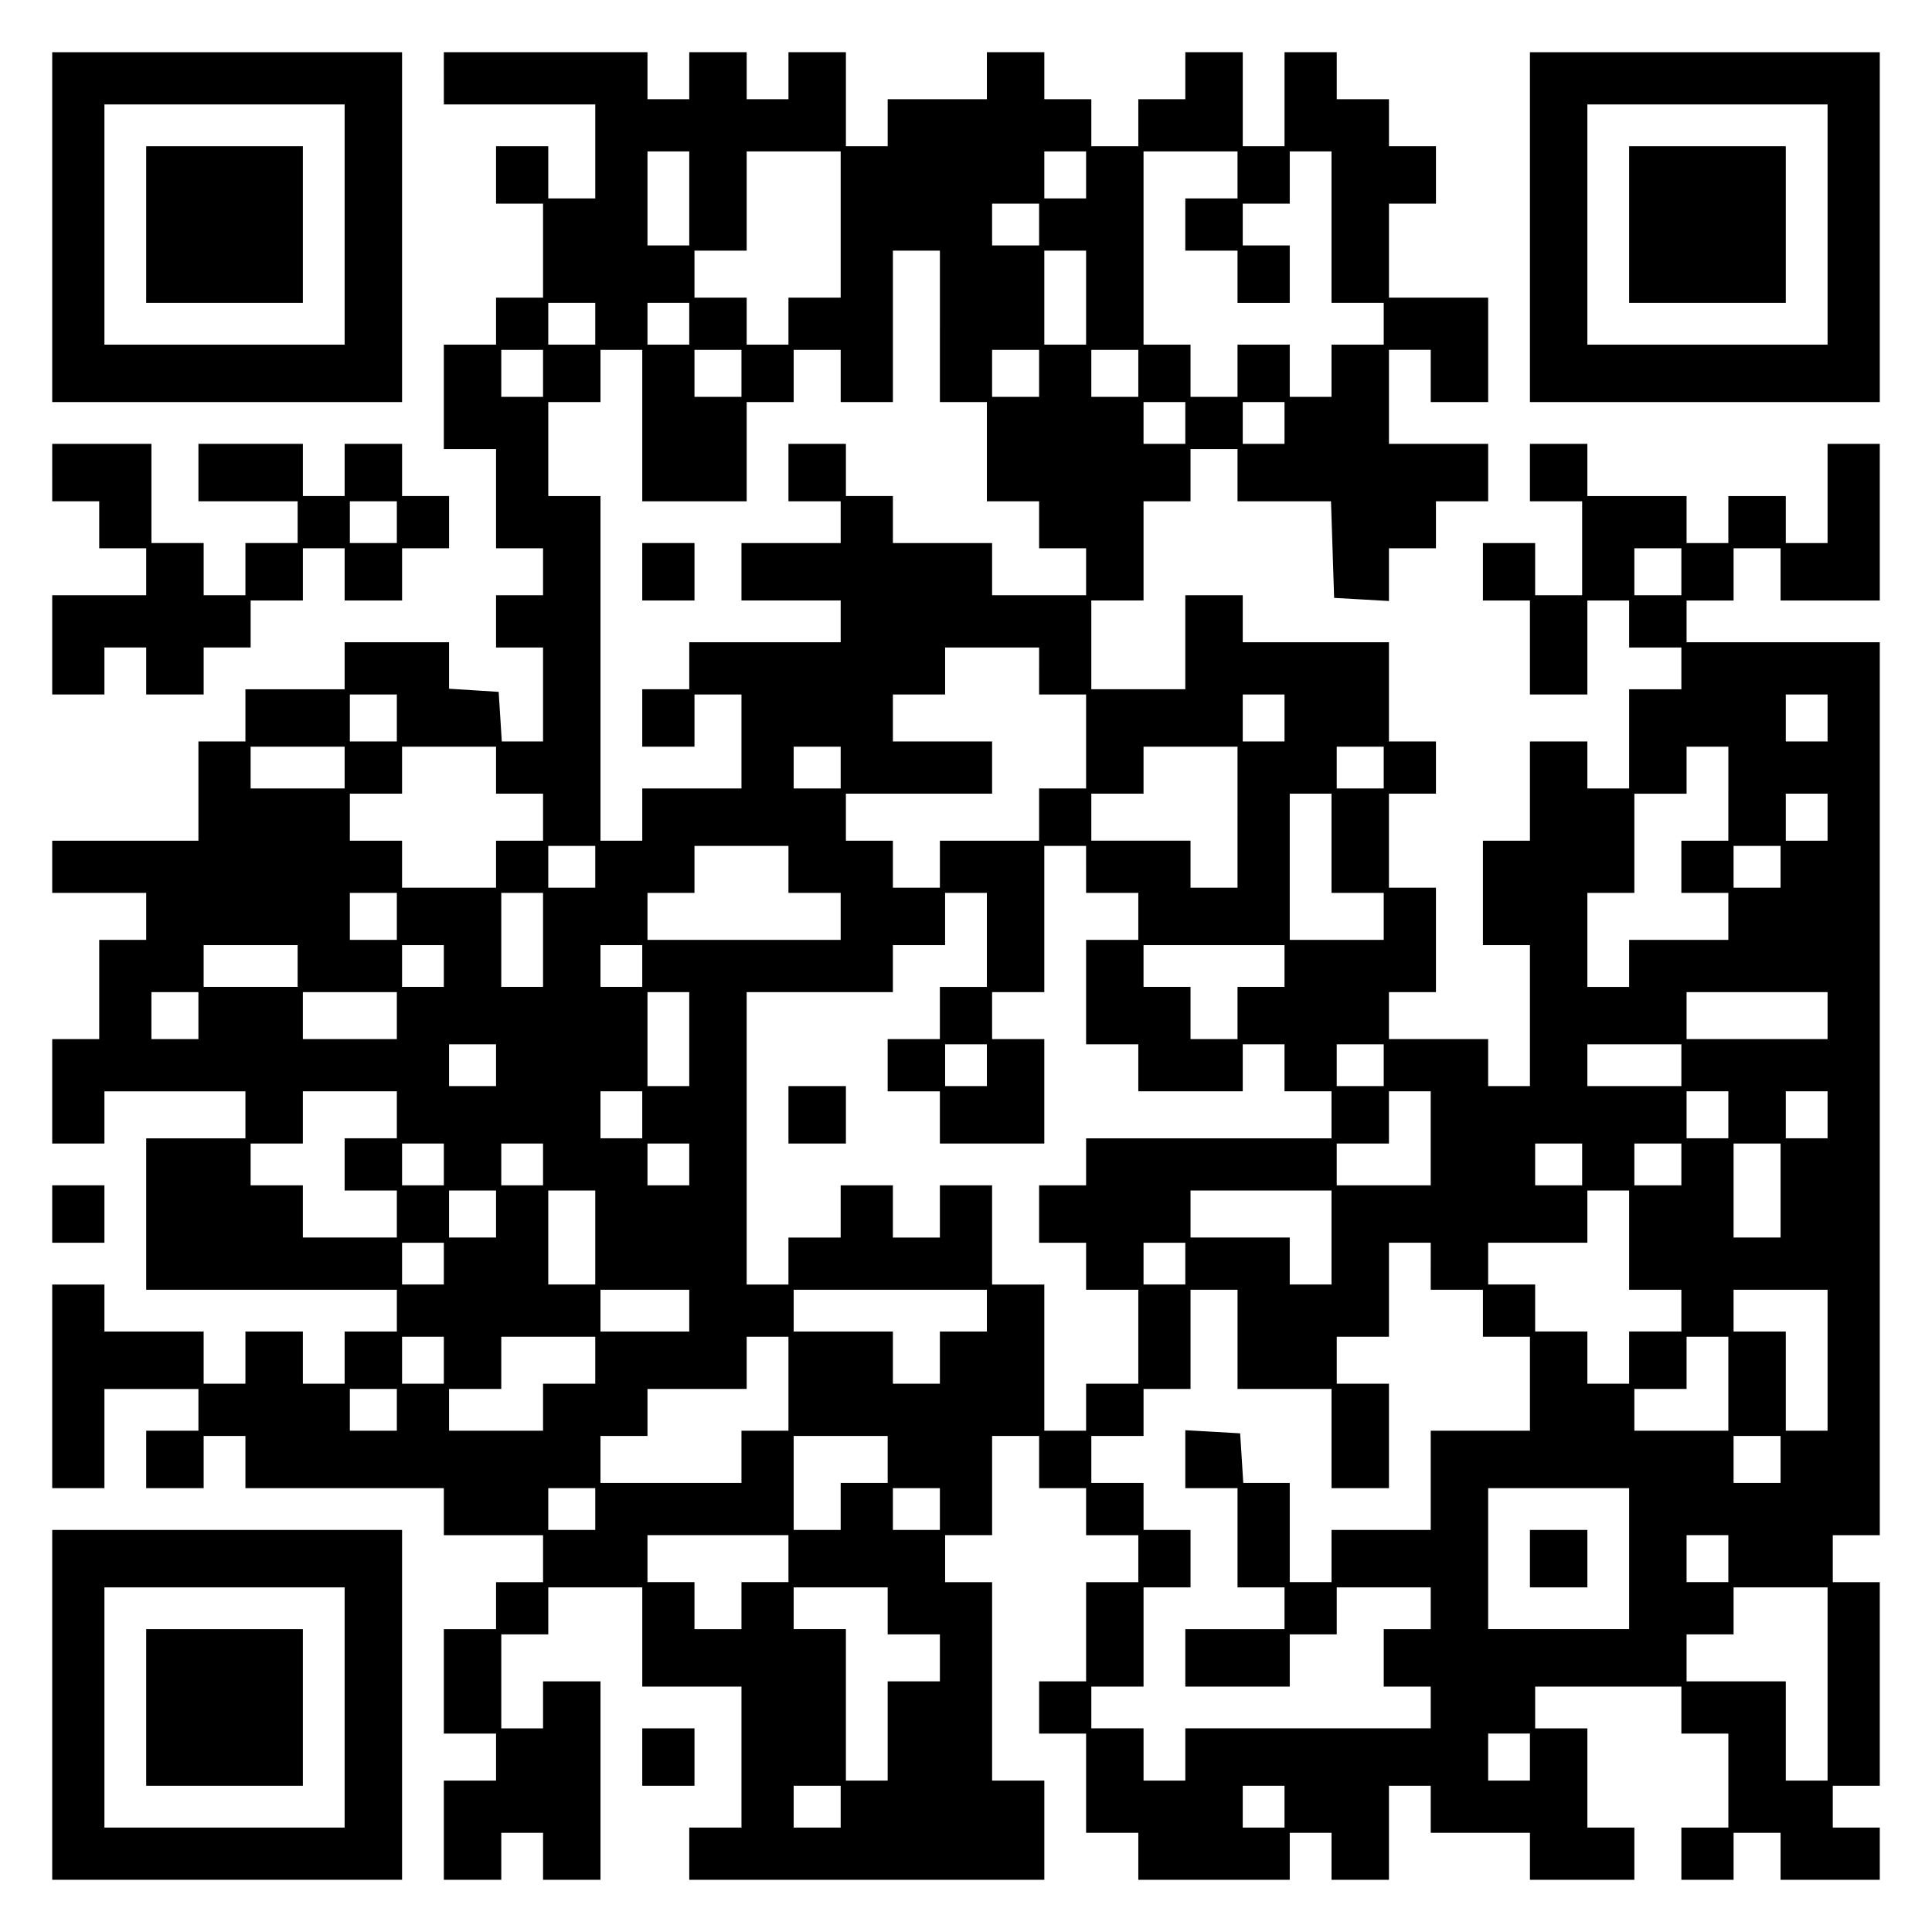
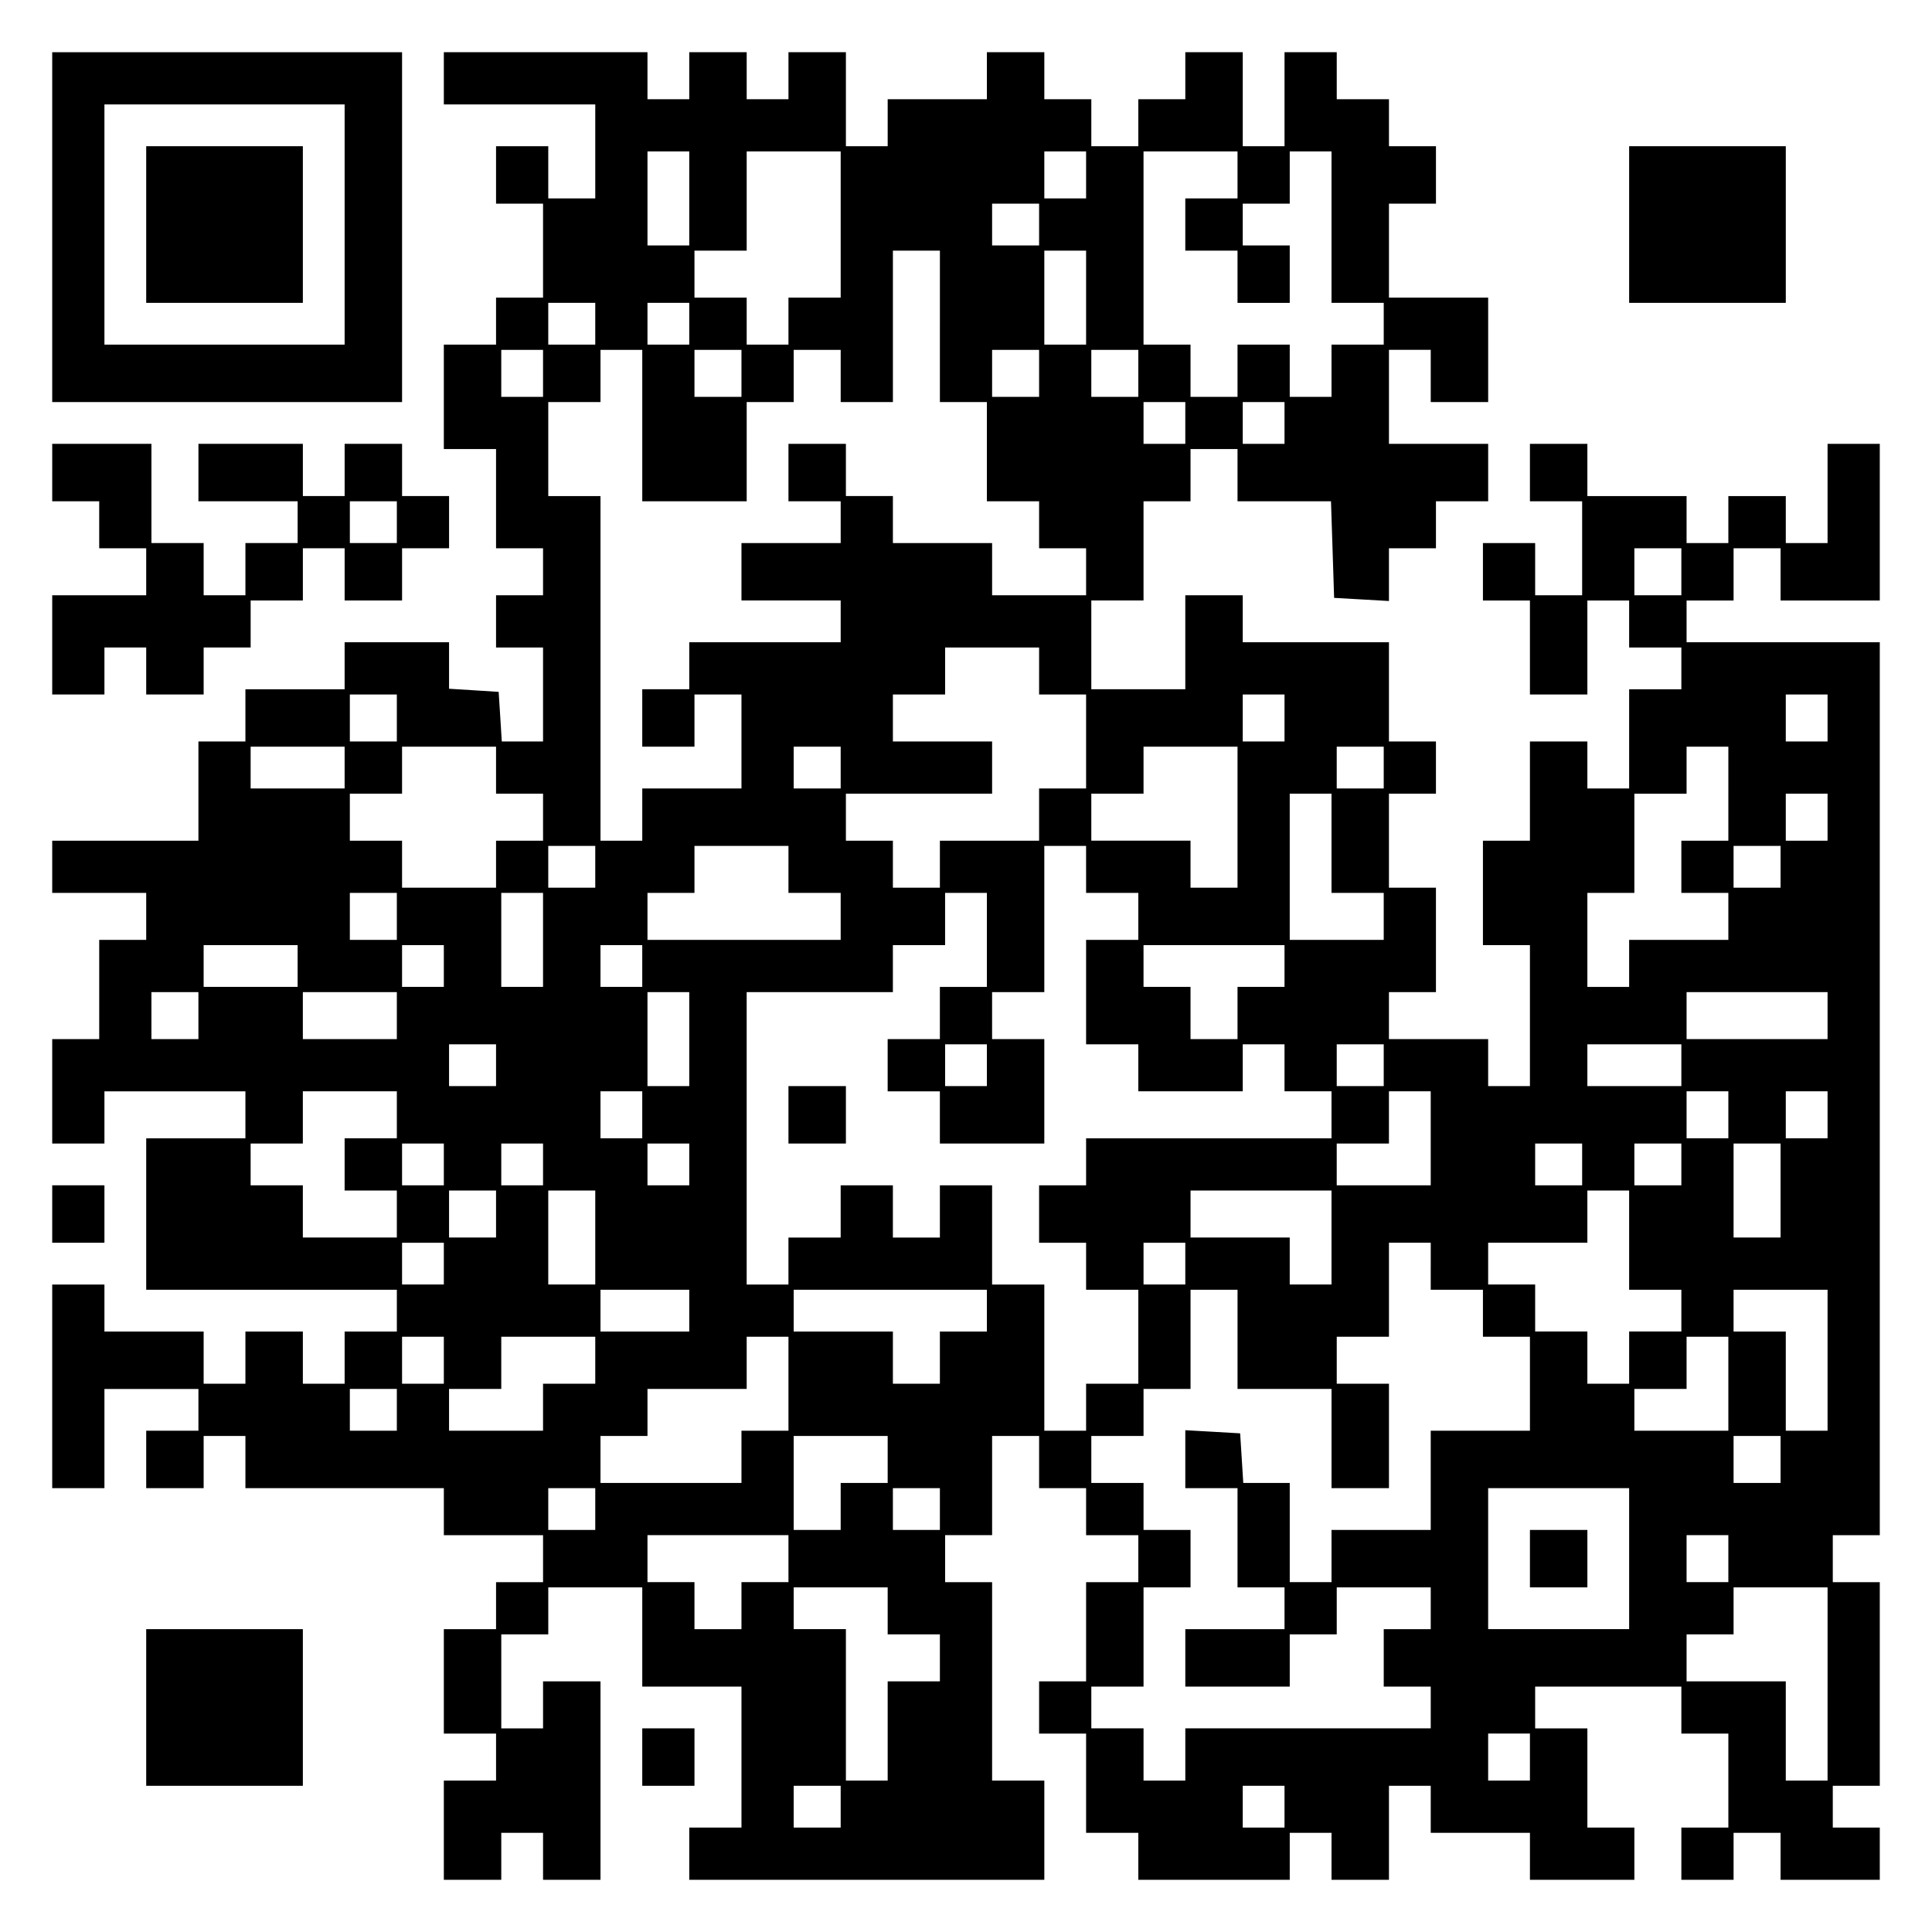
<svg xmlns="http://www.w3.org/2000/svg" version="1.0" width="100mm" height="100mm" viewBox="0 0 370 370" preserveAspectRatio="xMidYMid meet">
  <g transform="translate(0,370) scale(0.1,-0.1)" fill="#000000" stroke="none">
    <path d="M100 3265 l0 -335 335 0 335 0 0 335 0 335 -335 0 -335 0 0 -335z m560 5 l0 -230 -230 0 -230 0 0 230 0 230 230 0 230 0 0 -230z" />
    <path d="M280 3270 l0 -150 150 0 150 0 0 150 0 150 -150 0 -150 0 0 -150z" />
    <path d="M850 3550 l0 -50 145 0 145 0 0 -90 0 -90 -45 0 -45 0 0 50 0 50 -50 0 -50 0 0 -55 0 -55 45 0 45 0 0 -90 0 -90 -45 0 -45 0 0 -45 0 -45 -50 0 -50 0 0 -100 0 -100 50 0 50 0 0 -95 0 -95 45 0 45 0 0 -45 0 -45 -45 0 -45 0 0 -50 0 -50 45 0 45 0 0 -90 0 -90 -39 0 -40 0 -3 48 -3 47 -47 3 -48 3 0 45 0 44 -100 0 -100 0 0 -45 0 -45 -95 0 -95 0 0 -50 0 -50 -45 0 -45 0 0 -95 0 -95 -140 0 -140 0 0 -50 0 -50 90 0 90 0 0 -45 0 -45 -45 0 -45 0 0 -95 0 -95 -45 0 -45 0 0 -100 0 -100 50 0 50 0 0 50 0 50 135 0 135 0 0 -45 0 -45 -95 0 -95 0 0 -145 0 -145 240 0 240 0 0 -40 0 -40 -50 0 -50 0 0 -50 0 -50 -40 0 -40 0 0 50 0 50 -55 0 -55 0 0 -50 0 -50 -40 0 -40 0 0 50 0 50 -95 0 -95 0 0 45 0 45 -50 0 -50 0 0 -195 0 -195 50 0 50 0 0 95 0 95 90 0 90 0 0 -40 0 -40 -50 0 -50 0 0 -55 0 -55 55 0 55 0 0 50 0 50 40 0 40 0 0 -50 0 -50 190 0 190 0 0 -45 0 -45 95 0 95 0 0 -45 0 -45 -45 0 -45 0 0 -45 0 -45 -50 0 -50 0 0 -100 0 -100 50 0 50 0 0 -45 0 -45 -50 0 -50 0 0 -95 0 -95 55 0 55 0 0 45 0 45 40 0 40 0 0 -45 0 -45 55 0 55 0 0 190 0 190 -55 0 -55 0 0 -45 0 -45 -40 0 -40 0 0 90 0 90 45 0 45 0 0 45 0 45 90 0 90 0 0 -95 0 -95 95 0 95 0 0 -135 0 -135 -50 0 -50 0 0 -50 0 -50 340 0 340 0 0 95 0 95 -50 0 -50 0 0 190 0 190 -45 0 -45 0 0 45 0 45 45 0 45 0 0 95 0 95 45 0 45 0 0 -50 0 -50 45 0 45 0 0 -45 0 -45 50 0 50 0 0 -45 0 -45 -50 0 -50 0 0 -95 0 -95 -45 0 -45 0 0 -50 0 -50 45 0 45 0 0 -95 0 -95 50 0 50 0 0 -45 0 -45 145 0 145 0 0 45 0 45 40 0 40 0 0 -45 0 -45 55 0 55 0 0 90 0 90 40 0 40 0 0 -45 0 -45 95 0 95 0 0 -45 0 -45 100 0 100 0 0 50 0 50 -45 0 -45 0 0 95 0 95 -50 0 -50 0 0 40 0 40 140 0 140 0 0 -45 0 -45 45 0 45 0 0 -90 0 -90 -45 0 -45 0 0 -50 0 -50 50 0 50 0 0 45 0 45 45 0 45 0 0 -45 0 -45 95 0 95 0 0 50 0 50 -45 0 -45 0 0 40 0 40 45 0 45 0 0 195 0 195 -45 0 -45 0 0 45 0 45 45 0 45 0 0 855 0 855 -185 0 -185 0 0 40 0 40 45 0 45 0 0 50 0 50 45 0 45 0 0 -50 0 -50 95 0 95 0 0 150 0 150 -50 0 -50 0 0 -95 0 -95 -40 0 -40 0 0 45 0 45 -55 0 -55 0 0 -45 0 -45 -40 0 -40 0 0 45 0 45 -95 0 -95 0 0 50 0 50 -55 0 -55 0 0 -55 0 -55 50 0 50 0 0 -90 0 -90 -45 0 -45 0 0 50 0 50 -50 0 -50 0 0 -55 0 -55 45 0 45 0 0 -90 0 -90 55 0 55 0 0 90 0 90 40 0 40 0 0 -45 0 -45 50 0 50 0 0 -40 0 -40 -50 0 -50 0 0 -95 0 -95 -40 0 -40 0 0 45 0 45 -55 0 -55 0 0 -95 0 -95 -45 0 -45 0 0 -100 0 -100 45 0 45 0 0 -135 0 -135 -40 0 -40 0 0 45 0 45 -95 0 -95 0 0 45 0 45 45 0 45 0 0 100 0 100 -45 0 -45 0 0 90 0 90 45 0 45 0 0 50 0 50 -45 0 -45 0 0 95 0 95 -140 0 -140 0 0 45 0 45 -55 0 -55 0 0 -90 0 -90 -90 0 -90 0 0 85 0 85 50 0 50 0 0 95 0 95 45 0 45 0 0 50 0 50 45 0 45 0 0 -50 0 -50 90 0 89 0 3 -92 3 -93 53 -3 52 -3 0 50 0 51 45 0 45 0 0 45 0 45 50 0 50 0 0 55 0 55 -95 0 -95 0 0 90 0 90 40 0 40 0 0 -50 0 -50 55 0 55 0 0 100 0 100 -95 0 -95 0 0 90 0 90 45 0 45 0 0 55 0 55 -45 0 -45 0 0 45 0 45 -50 0 -50 0 0 45 0 45 -50 0 -50 0 0 -90 0 -90 -40 0 -40 0 0 90 0 90 -55 0 -55 0 0 -45 0 -45 -45 0 -45 0 0 -45 0 -45 -45 0 -45 0 0 45 0 45 -45 0 -45 0 0 45 0 45 -55 0 -55 0 0 -45 0 -45 -95 0 -95 0 0 -45 0 -45 -40 0 -40 0 0 90 0 90 -55 0 -55 0 0 -45 0 -45 -40 0 -40 0 0 45 0 45 -55 0 -55 0 0 -45 0 -45 -40 0 -40 0 0 45 0 45 -195 0 -195 0 0 -50z m470 -230 l0 -90 -40 0 -40 0 0 90 0 90 40 0 40 0 0 -90z m290 -50 l0 -140 -50 0 -50 0 0 -45 0 -45 -40 0 -40 0 0 45 0 45 -50 0 -50 0 0 45 0 45 50 0 50 0 0 95 0 95 90 0 90 0 0 -140z m470 95 l0 -45 -40 0 -40 0 0 45 0 45 40 0 40 0 0 -45z m290 0 l0 -45 -50 0 -50 0 0 -50 0 -50 50 0 50 0 0 -50 0 -50 50 0 50 0 0 55 0 55 -45 0 -45 0 0 40 0 40 45 0 45 0 0 50 0 50 40 0 40 0 0 -145 0 -145 50 0 50 0 0 -40 0 -40 -50 0 -50 0 0 -50 0 -50 -40 0 -40 0 0 50 0 50 -50 0 -50 0 0 -50 0 -50 -45 0 -45 0 0 50 0 50 -45 0 -45 0 0 185 0 185 90 0 90 0 0 -45z m-380 -95 l0 -40 -45 0 -45 0 0 40 0 40 45 0 45 0 0 -40z m-190 -195 l0 -145 45 0 45 0 0 -95 0 -95 50 0 50 0 0 -45 0 -45 45 0 45 0 0 -45 0 -45 -90 0 -90 0 0 50 0 50 -95 0 -95 0 0 45 0 45 -45 0 -45 0 0 50 0 50 -55 0 -55 0 0 -55 0 -55 50 0 50 0 0 -40 0 -40 -95 0 -95 0 0 -55 0 -55 95 0 95 0 0 -40 0 -40 -145 0 -145 0 0 -45 0 -45 -45 0 -45 0 0 -55 0 -55 50 0 50 0 0 50 0 50 45 0 45 0 0 -90 0 -90 -95 0 -95 0 0 -50 0 -50 -40 0 -40 0 0 330 0 330 -50 0 -50 0 0 90 0 90 50 0 50 0 0 50 0 50 40 0 40 0 0 -145 0 -145 100 0 100 0 0 95 0 95 45 0 45 0 0 50 0 50 45 0 45 0 0 -50 0 -50 50 0 50 0 0 145 0 145 45 0 45 0 0 -145z m280 55 l0 -90 -40 0 -40 0 0 90 0 90 40 0 40 0 0 -90z m-940 -50 l0 -40 -45 0 -45 0 0 40 0 40 45 0 45 0 0 -40z m180 0 l0 -40 -40 0 -40 0 0 40 0 40 40 0 40 0 0 -40z m-280 -95 l0 -45 -40 0 -40 0 0 45 0 45 40 0 40 0 0 -45z m380 0 l0 -45 -45 0 -45 0 0 45 0 45 45 0 45 0 0 -45z m570 0 l0 -45 -45 0 -45 0 0 45 0 45 45 0 45 0 0 -45z m190 0 l0 -45 -45 0 -45 0 0 45 0 45 45 0 45 0 0 -45z m90 -95 l0 -40 -40 0 -40 0 0 40 0 40 40 0 40 0 0 -40z m190 0 l0 -40 -40 0 -40 0 0 40 0 40 40 0 40 0 0 -40z m760 -285 l0 -45 -45 0 -45 0 0 45 0 45 45 0 45 0 0 -45z m-1230 -190 l0 -45 45 0 45 0 0 -90 0 -90 -45 0 -45 0 0 -50 0 -50 -95 0 -95 0 0 -45 0 -45 -45 0 -45 0 0 45 0 45 -45 0 -45 0 0 45 0 45 140 0 140 0 0 50 0 50 -95 0 -95 0 0 45 0 45 50 0 50 0 0 45 0 45 90 0 90 0 0 -45z m-1230 -90 l0 -45 -45 0 -45 0 0 45 0 45 45 0 45 0 0 -45z m1700 0 l0 -45 -40 0 -40 0 0 45 0 45 40 0 40 0 0 -45z m1040 0 l0 -45 -40 0 -40 0 0 45 0 45 40 0 40 0 0 -45z m-2840 -95 l0 -40 -90 0 -90 0 0 40 0 40 90 0 90 0 0 -40z m290 -5 l0 -45 45 0 45 0 0 -45 0 -45 -45 0 -45 0 0 -45 0 -45 -90 0 -90 0 0 45 0 45 -50 0 -50 0 0 45 0 45 50 0 50 0 0 45 0 45 90 0 90 0 0 -45z m660 5 l0 -40 -45 0 -45 0 0 40 0 40 45 0 45 0 0 -40z m760 -95 l0 -135 -45 0 -45 0 0 45 0 45 -95 0 -95 0 0 45 0 45 50 0 50 0 0 45 0 45 90 0 90 0 0 -135z m280 95 l0 -40 -45 0 -45 0 0 40 0 40 45 0 45 0 0 -40z m660 -50 l0 -90 -45 0 -45 0 0 -50 0 -50 45 0 45 0 0 -45 0 -45 -95 0 -95 0 0 -45 0 -45 -40 0 -40 0 0 90 0 90 45 0 45 0 0 95 0 95 50 0 50 0 0 45 0 45 40 0 40 0 0 -90z m-760 -95 l0 -95 50 0 50 0 0 -45 0 -45 -90 0 -90 0 0 140 0 140 40 0 40 0 0 -95z m950 50 l0 -45 -40 0 -40 0 0 45 0 45 40 0 40 0 0 -45z m-2360 -95 l0 -40 -45 0 -45 0 0 40 0 40 45 0 45 0 0 -40z m370 -5 l0 -45 50 0 50 0 0 -45 0 -45 -185 0 -185 0 0 45 0 45 45 0 45 0 0 45 0 45 90 0 90 0 0 -45z m570 0 l0 -45 50 0 50 0 0 -45 0 -45 -50 0 -50 0 0 -100 0 -100 50 0 50 0 0 -45 0 -45 100 0 100 0 0 45 0 45 40 0 40 0 0 -45 0 -45 45 0 45 0 0 -45 0 -45 -235 0 -235 0 0 -45 0 -45 -45 0 -45 0 0 -55 0 -55 45 0 45 0 0 -45 0 -45 50 0 50 0 0 -90 0 -90 -50 0 -50 0 0 -45 0 -45 -40 0 -40 0 0 140 0 140 -50 0 -50 0 0 95 0 95 -50 0 -50 0 0 -50 0 -50 -45 0 -45 0 0 50 0 50 -50 0 -50 0 0 -50 0 -50 -50 0 -50 0 0 -45 0 -45 -40 0 -40 0 0 280 0 280 140 0 140 0 0 45 0 45 50 0 50 0 0 50 0 50 40 0 40 0 0 -90 0 -90 -45 0 -45 0 0 -50 0 -50 -50 0 -50 0 0 -50 0 -50 50 0 50 0 0 -50 0 -50 100 0 100 0 0 100 0 100 -50 0 -50 0 0 45 0 45 50 0 50 0 0 140 0 140 40 0 40 0 0 -45z m1330 5 l0 -40 -45 0 -45 0 0 40 0 40 45 0 45 0 0 -40z m-2650 -95 l0 -45 -45 0 -45 0 0 45 0 45 45 0 45 0 0 -45z m280 -45 l0 -90 -40 0 -40 0 0 90 0 90 40 0 40 0 0 -90z m-470 -50 l0 -40 -90 0 -90 0 0 40 0 40 90 0 90 0 0 -40z m280 0 l0 -40 -40 0 -40 0 0 40 0 40 40 0 40 0 0 -40z m380 0 l0 -40 -40 0 -40 0 0 40 0 40 40 0 40 0 0 -40z m1230 0 l0 -40 -45 0 -45 0 0 -50 0 -50 -45 0 -45 0 0 50 0 50 -45 0 -45 0 0 40 0 40 135 0 135 0 0 -40z m-2080 -95 l0 -45 -45 0 -45 0 0 45 0 45 45 0 45 0 0 -45z m380 0 l0 -45 -90 0 -90 0 0 45 0 45 90 0 90 0 0 -45z m560 -45 l0 -90 -40 0 -40 0 0 90 0 90 40 0 40 0 0 -90z m2180 45 l0 -45 -135 0 -135 0 0 45 0 45 135 0 135 0 0 -45z m-2550 -95 l0 -40 -45 0 -45 0 0 40 0 40 45 0 45 0 0 -40z m940 0 l0 -40 -40 0 -40 0 0 40 0 40 40 0 40 0 0 -40z m760 0 l0 -40 -45 0 -45 0 0 40 0 40 45 0 45 0 0 -40z m570 0 l0 -40 -90 0 -90 0 0 40 0 40 90 0 90 0 0 -40z m-2460 -95 l0 -45 -50 0 -50 0 0 -50 0 -50 50 0 50 0 0 -45 0 -45 -90 0 -90 0 0 50 0 50 -50 0 -50 0 0 40 0 40 50 0 50 0 0 50 0 50 90 0 90 0 0 -45z m470 0 l0 -45 -40 0 -40 0 0 45 0 45 40 0 40 0 0 -45z m1510 -45 l0 -90 -90 0 -90 0 0 40 0 40 50 0 50 0 0 50 0 50 40 0 40 0 0 -90z m570 45 l0 -45 -40 0 -40 0 0 45 0 45 40 0 40 0 0 -45z m190 0 l0 -45 -40 0 -40 0 0 45 0 45 40 0 40 0 0 -45z m-2650 -95 l0 -40 -40 0 -40 0 0 40 0 40 40 0 40 0 0 -40z m190 0 l0 -40 -40 0 -40 0 0 40 0 40 40 0 40 0 0 -40z m280 0 l0 -40 -40 0 -40 0 0 40 0 40 40 0 40 0 0 -40z m1710 0 l0 -40 -45 0 -45 0 0 40 0 40 45 0 45 0 0 -40z m190 0 l0 -40 -45 0 -45 0 0 40 0 40 45 0 45 0 0 -40z m190 -50 l0 -90 -45 0 -45 0 0 90 0 90 45 0 45 0 0 -90z m-2460 -45 l0 -45 -45 0 -45 0 0 45 0 45 45 0 45 0 0 -45z m190 -45 l0 -90 -45 0 -45 0 0 90 0 90 45 0 45 0 0 -90z m1410 0 l0 -90 -40 0 -40 0 0 45 0 45 -95 0 -95 0 0 45 0 45 135 0 135 0 0 -90z m570 -5 l0 -95 50 0 50 0 0 -40 0 -40 -50 0 -50 0 0 -50 0 -50 -40 0 -40 0 0 50 0 50 -50 0 -50 0 0 45 0 45 -45 0 -45 0 0 40 0 40 95 0 95 0 0 50 0 50 40 0 40 0 0 -95z m-2270 -45 l0 -40 -40 0 -40 0 0 40 0 40 40 0 40 0 0 -40z m1420 0 l0 -40 -40 0 -40 0 0 40 0 40 40 0 40 0 0 -40z m470 -5 l0 -45 50 0 50 0 0 -45 0 -45 45 0 45 0 0 -90 0 -90 -95 0 -95 0 0 -95 0 -95 -95 0 -95 0 0 -50 0 -50 -40 0 -40 0 0 95 0 95 -44 0 -45 0 -3 48 -3 47 -52 3 -53 3 0 -55 0 -56 50 0 50 0 0 -95 0 -95 45 0 45 0 0 -40 0 -40 -95 0 -95 0 0 -55 0 -55 100 0 100 0 0 50 0 50 45 0 45 0 0 45 0 45 90 0 90 0 0 -40 0 -40 -45 0 -45 0 0 -55 0 -55 45 0 45 0 0 -40 0 -40 -235 0 -235 0 0 -50 0 -50 -40 0 -40 0 0 50 0 50 -50 0 -50 0 0 40 0 40 50 0 50 0 0 95 0 95 45 0 45 0 0 55 0 55 -45 0 -45 0 0 45 0 45 -50 0 -50 0 0 45 0 45 50 0 50 0 0 45 0 45 45 0 45 0 0 95 0 95 45 0 45 0 0 -95 0 -95 90 0 90 0 0 -95 0 -95 55 0 55 0 0 100 0 100 -50 0 -50 0 0 45 0 45 50 0 50 0 0 90 0 90 40 0 40 0 0 -45z m-1420 -85 l0 -40 -85 0 -85 0 0 40 0 40 85 0 85 0 0 -40z m570 0 l0 -40 -45 0 -45 0 0 -50 0 -50 -45 0 -45 0 0 50 0 50 -95 0 -95 0 0 40 0 40 185 0 185 0 0 -40z m1610 -95 l0 -135 -40 0 -40 0 0 95 0 95 -50 0 -50 0 0 40 0 40 90 0 90 0 0 -135z m-2650 0 l0 -45 -40 0 -40 0 0 45 0 45 40 0 40 0 0 -45z m290 0 l0 -45 -50 0 -50 0 0 -45 0 -45 -90 0 -90 0 0 40 0 40 50 0 50 0 0 50 0 50 90 0 90 0 0 -45z m370 -45 l0 -90 -45 0 -45 0 0 -50 0 -50 -135 0 -135 0 0 45 0 45 45 0 45 0 0 45 0 45 95 0 95 0 0 50 0 50 40 0 40 0 0 -90z m1800 0 l0 -90 -90 0 -90 0 0 40 0 40 50 0 50 0 0 50 0 50 40 0 40 0 0 -90z m-2550 -50 l0 -40 -45 0 -45 0 0 40 0 40 45 0 45 0 0 -40z m940 -95 l0 -45 -45 0 -45 0 0 -45 0 -45 -45 0 -45 0 0 90 0 90 90 0 90 0 0 -45z m1710 0 l0 -45 -45 0 -45 0 0 45 0 45 45 0 45 0 0 -45z m-2270 -95 l0 -40 -45 0 -45 0 0 40 0 40 45 0 45 0 0 -40z m660 0 l0 -40 -45 0 -45 0 0 40 0 40 45 0 45 0 0 -40z m1320 -95 l0 -135 -135 0 -135 0 0 135 0 135 135 0 135 0 0 -135z m-1610 0 l0 -45 -45 0 -45 0 0 -45 0 -45 -45 0 -45 0 0 45 0 45 -45 0 -45 0 0 45 0 45 135 0 135 0 0 -45z m1800 0 l0 -45 -40 0 -40 0 0 45 0 45 40 0 40 0 0 -45z m-1610 -100 l0 -45 50 0 50 0 0 -45 0 -45 -50 0 -50 0 0 -95 0 -95 -40 0 -40 0 0 145 0 145 -50 0 -50 0 0 40 0 40 90 0 90 0 0 -45z m1800 -140 l0 -185 -40 0 -40 0 0 95 0 95 -95 0 -95 0 0 45 0 45 45 0 45 0 0 45 0 45 90 0 90 0 0 -185z m-570 -140 l0 -45 -40 0 -40 0 0 45 0 45 40 0 40 0 0 -45z m-1320 -95 l0 -40 -45 0 -45 0 0 40 0 40 45 0 45 0 0 -40z m850 0 l0 -40 -40 0 -40 0 0 40 0 40 40 0 40 0 0 -40z" />
-     <path d="M1230 2605 l0 -55 50 0 50 0 0 55 0 55 -50 0 -50 0 0 -55z" />
    <path d="M1510 1565 l0 -55 55 0 55 0 0 55 0 55 -55 0 -55 0 0 -55z" />
    <path d="M2930 715 l0 -55 55 0 55 0 0 55 0 55 -55 0 -55 0 0 -55z" />
-     <path d="M2930 3265 l0 -335 335 0 335 0 0 335 0 335 -335 0 -335 0 0 -335z m570 5 l0 -230 -230 0 -230 0 0 230 0 230 230 0 230 0 0 -230z" />
    <path d="M3120 3270 l0 -150 150 0 150 0 0 150 0 150 -150 0 -150 0 0 -150z" />
    <path d="M100 2795 l0 -55 45 0 45 0 0 -45 0 -45 45 0 45 0 0 -45 0 -45 -90 0 -90 0 0 -95 0 -95 50 0 50 0 0 45 0 45 40 0 40 0 0 -45 0 -45 55 0 55 0 0 45 0 45 45 0 45 0 0 45 0 45 50 0 50 0 0 50 0 50 40 0 40 0 0 -50 0 -50 55 0 55 0 0 50 0 50 45 0 45 0 0 50 0 50 -45 0 -45 0 0 50 0 50 -55 0 -55 0 0 -50 0 -50 -40 0 -40 0 0 50 0 50 -100 0 -100 0 0 -55 0 -55 95 0 95 0 0 -40 0 -40 -50 0 -50 0 0 -50 0 -50 -40 0 -40 0 0 50 0 50 -50 0 -50 0 0 95 0 95 -95 0 -95 0 0 -55z m660 -95 l0 -40 -45 0 -45 0 0 40 0 40 45 0 45 0 0 -40z" />
    <path d="M100 1375 l0 -55 50 0 50 0 0 55 0 55 -50 0 -50 0 0 -55z" />
-     <path d="M100 435 l0 -335 335 0 335 0 0 335 0 335 -335 0 -335 0 0 -335z m560 -5 l0 -230 -230 0 -230 0 0 230 0 230 230 0 230 0 0 -230z" />
-     <path d="M280 430 l0 -150 150 0 150 0 0 150 0 150 -150 0 -150 0 0 -150z" />
+     <path d="M280 430 l0 -150 150 0 150 0 0 150 0 150 -150 0 -150 0 0 -150" />
    <path d="M1230 335 l0 -55 50 0 50 0 0 55 0 55 -50 0 -50 0 0 -55z" />
  </g>
</svg>